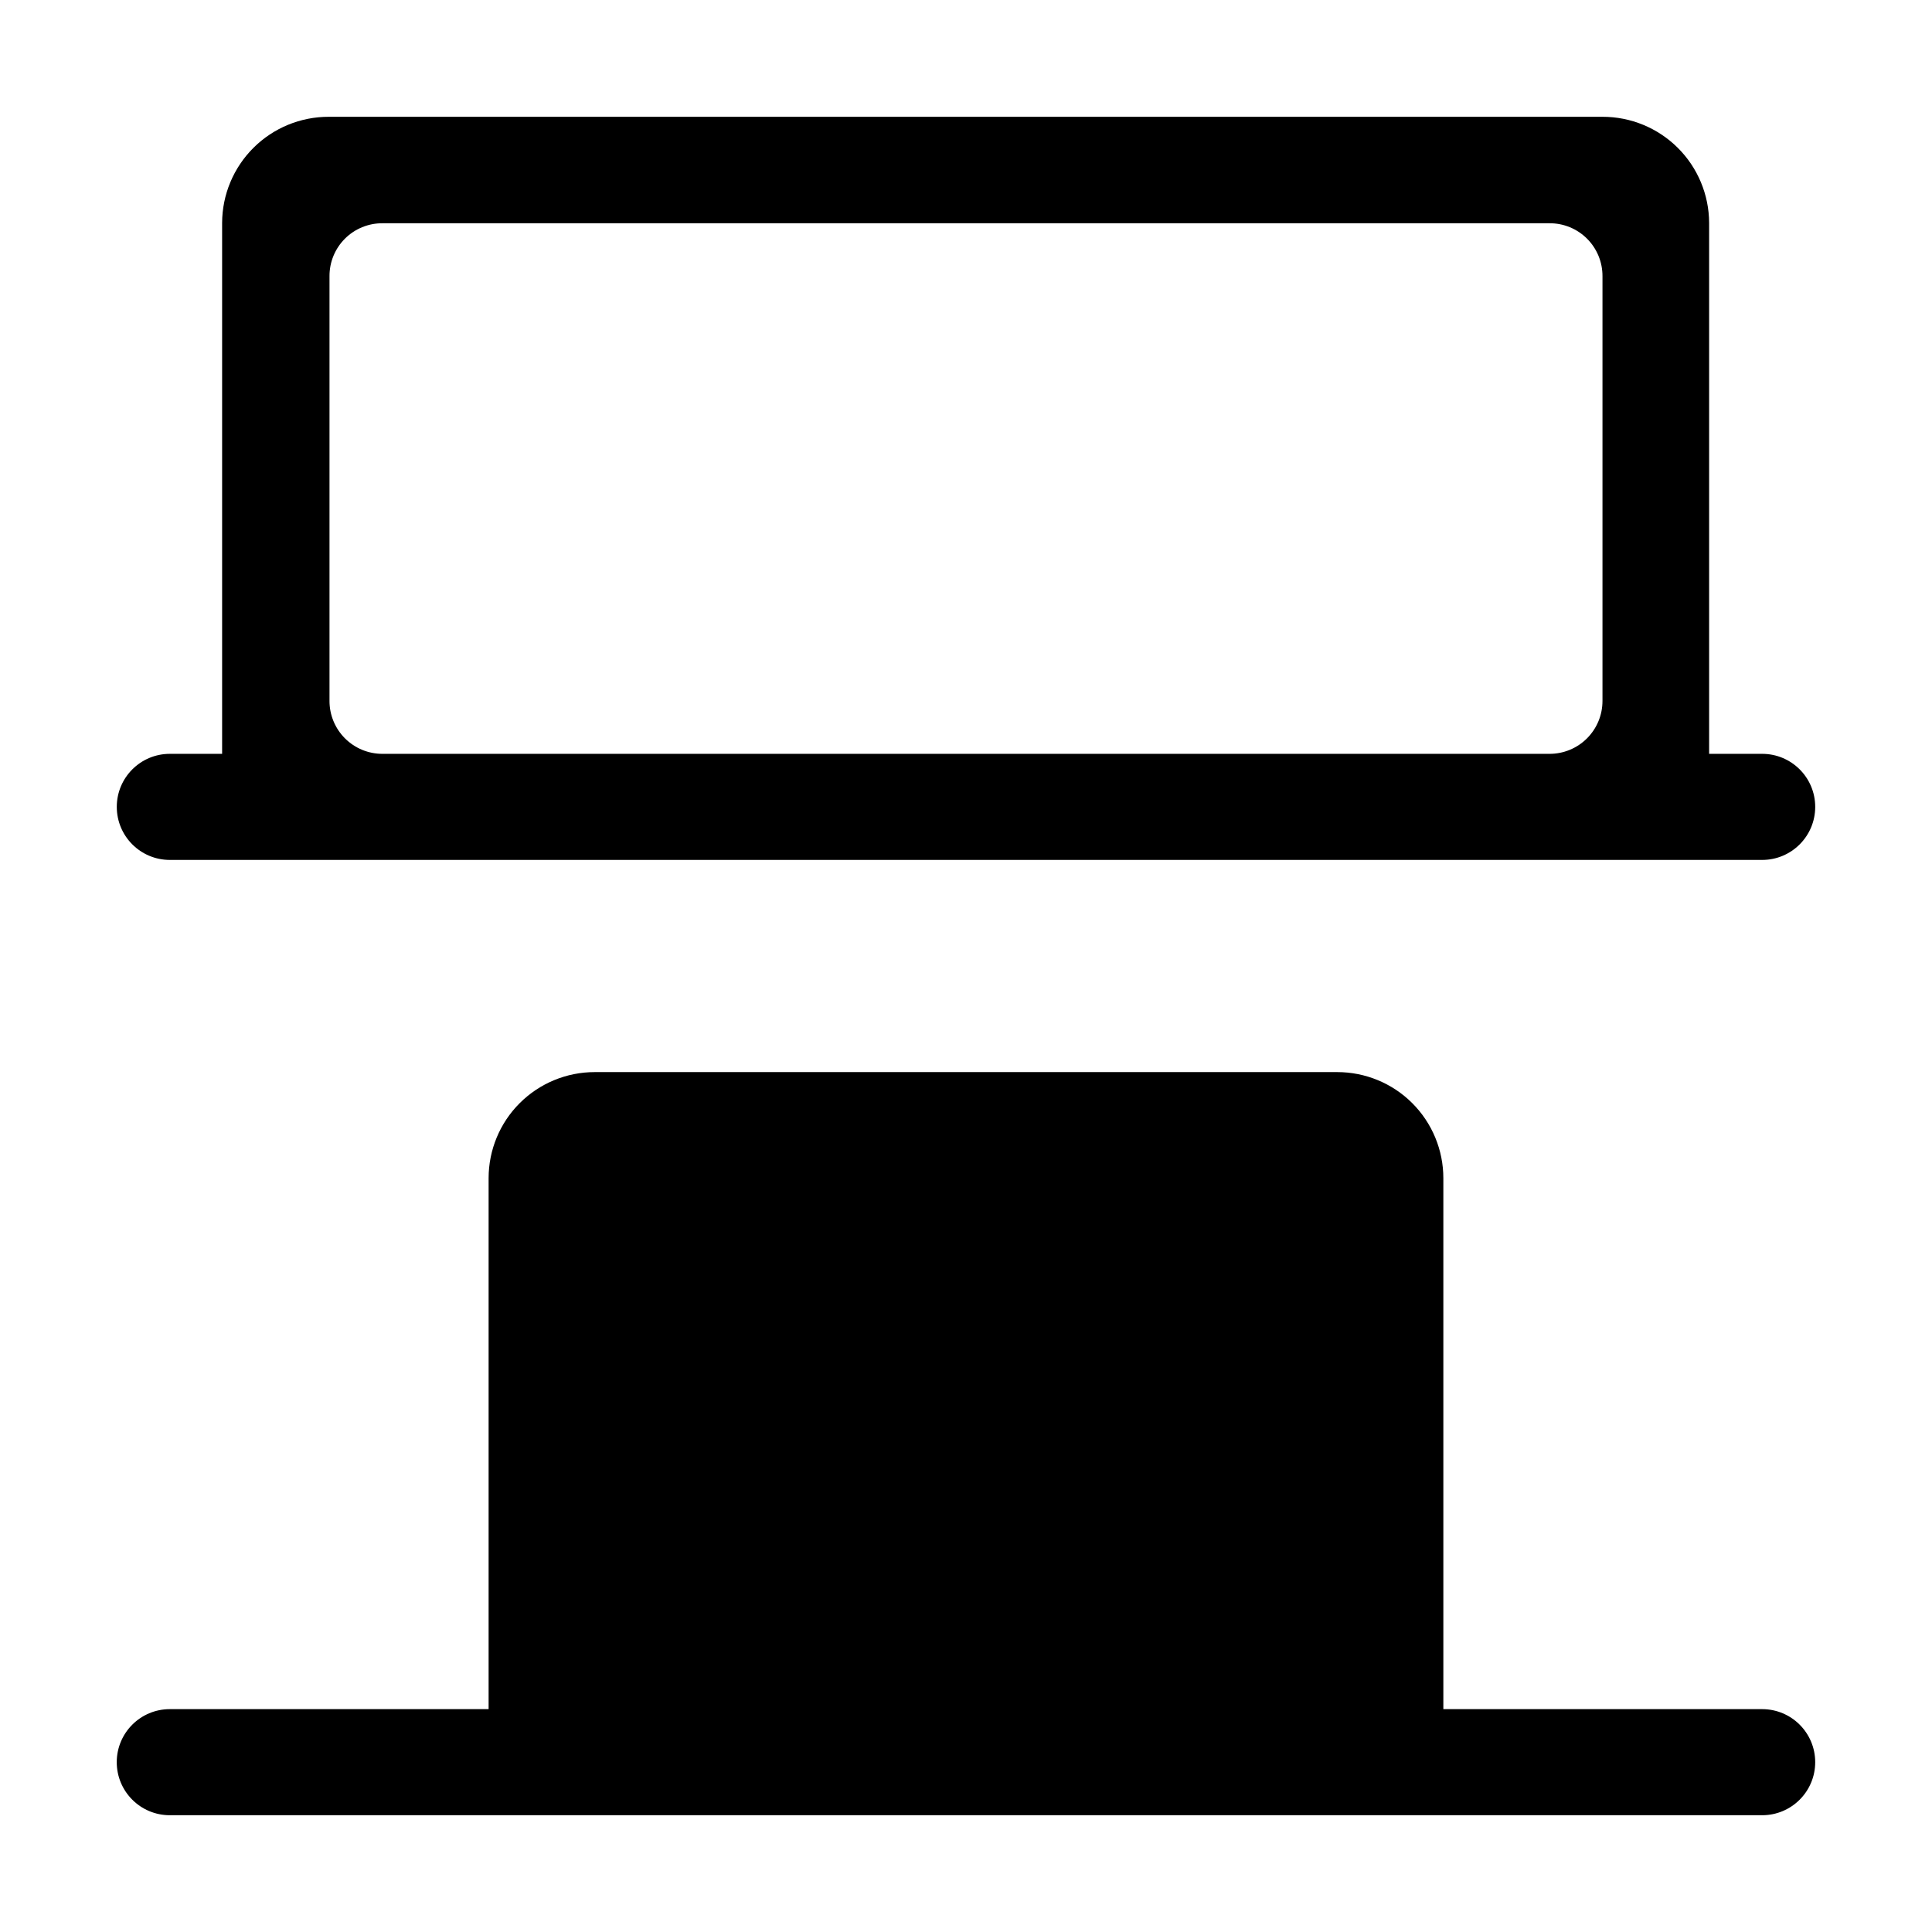
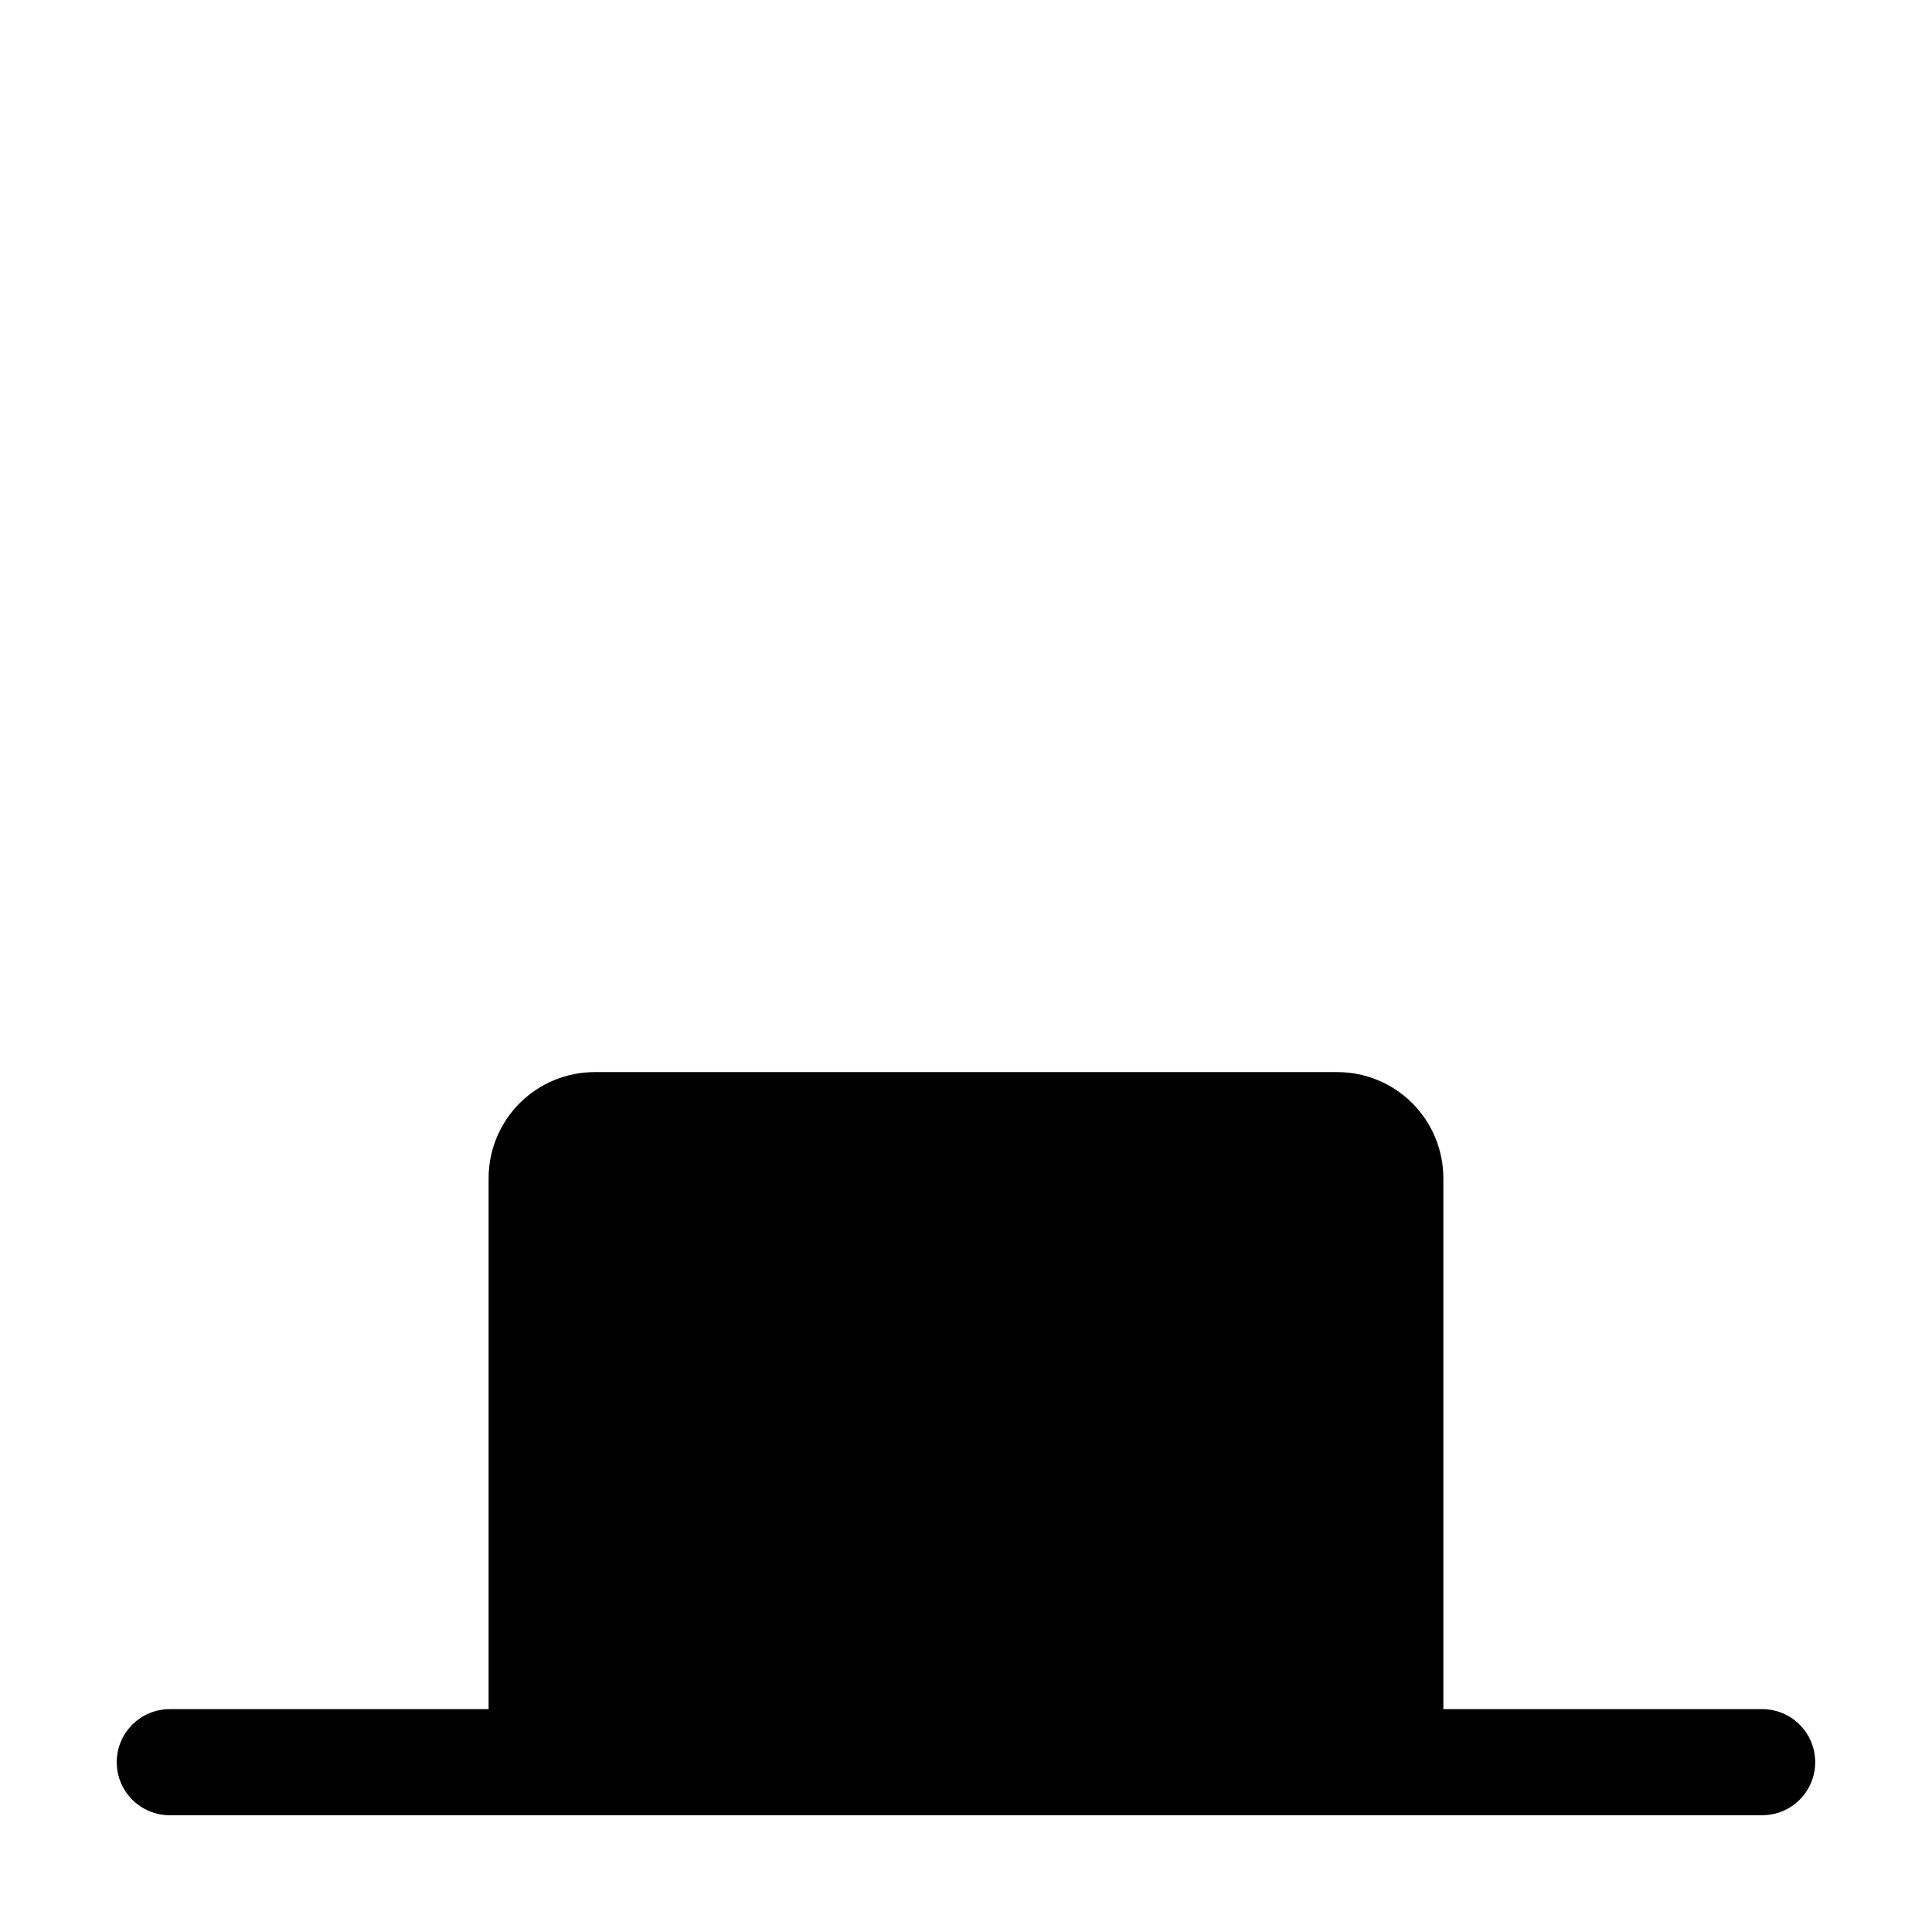
<svg xmlns="http://www.w3.org/2000/svg" fill="#000000" width="800px" height="800px" version="1.1" viewBox="144 144 512 512">
  <g>
    <path d="m610.99 596.94h-84.488v-140.71c0-7.453-2.961-14.605-8.234-19.879-5.269-5.269-12.422-8.234-19.879-8.234h-196.79c-7.457 0-14.605 2.965-19.879 8.234-5.273 5.273-8.234 12.426-8.234 19.879v140.71h-84.488c-7.766 0-14.059 6.293-14.059 14.055 0 7.766 6.293 14.059 14.059 14.059h421.99c7.766 0 14.059-6.293 14.059-14.059 0-7.762-6.293-14.055-14.059-14.055z" />
-     <path d="m189 371.89h421.99c7.766 0 14.059-6.293 14.059-14.059 0-7.762-6.293-14.055-14.059-14.055h-14.055v-140.71c-0.027-7.473-3.019-14.633-8.316-19.902-5.301-5.269-12.473-8.223-19.945-8.211h-337.55c-7.473-0.012-14.648 2.941-19.945 8.211-5.301 5.269-8.293 12.43-8.316 19.902v140.71h-13.855c-7.766 0-14.059 6.293-14.059 14.055 0 7.766 6.293 14.059 14.059 14.059zm42.32-42.168v-112.5c-0.027-3.734 1.445-7.324 4.086-9.969 2.641-2.641 6.234-4.113 9.969-4.086h309.24c3.738-0.027 7.328 1.445 9.969 4.086 2.644 2.644 4.113 6.234 4.09 9.969v112.5c0.012 3.731-1.465 7.312-4.106 9.953-2.637 2.637-6.219 4.113-9.953 4.102h-309.24c-3.731 0.012-7.316-1.465-9.953-4.102-2.641-2.641-4.117-6.223-4.102-9.953z" />
  </g>
</svg>